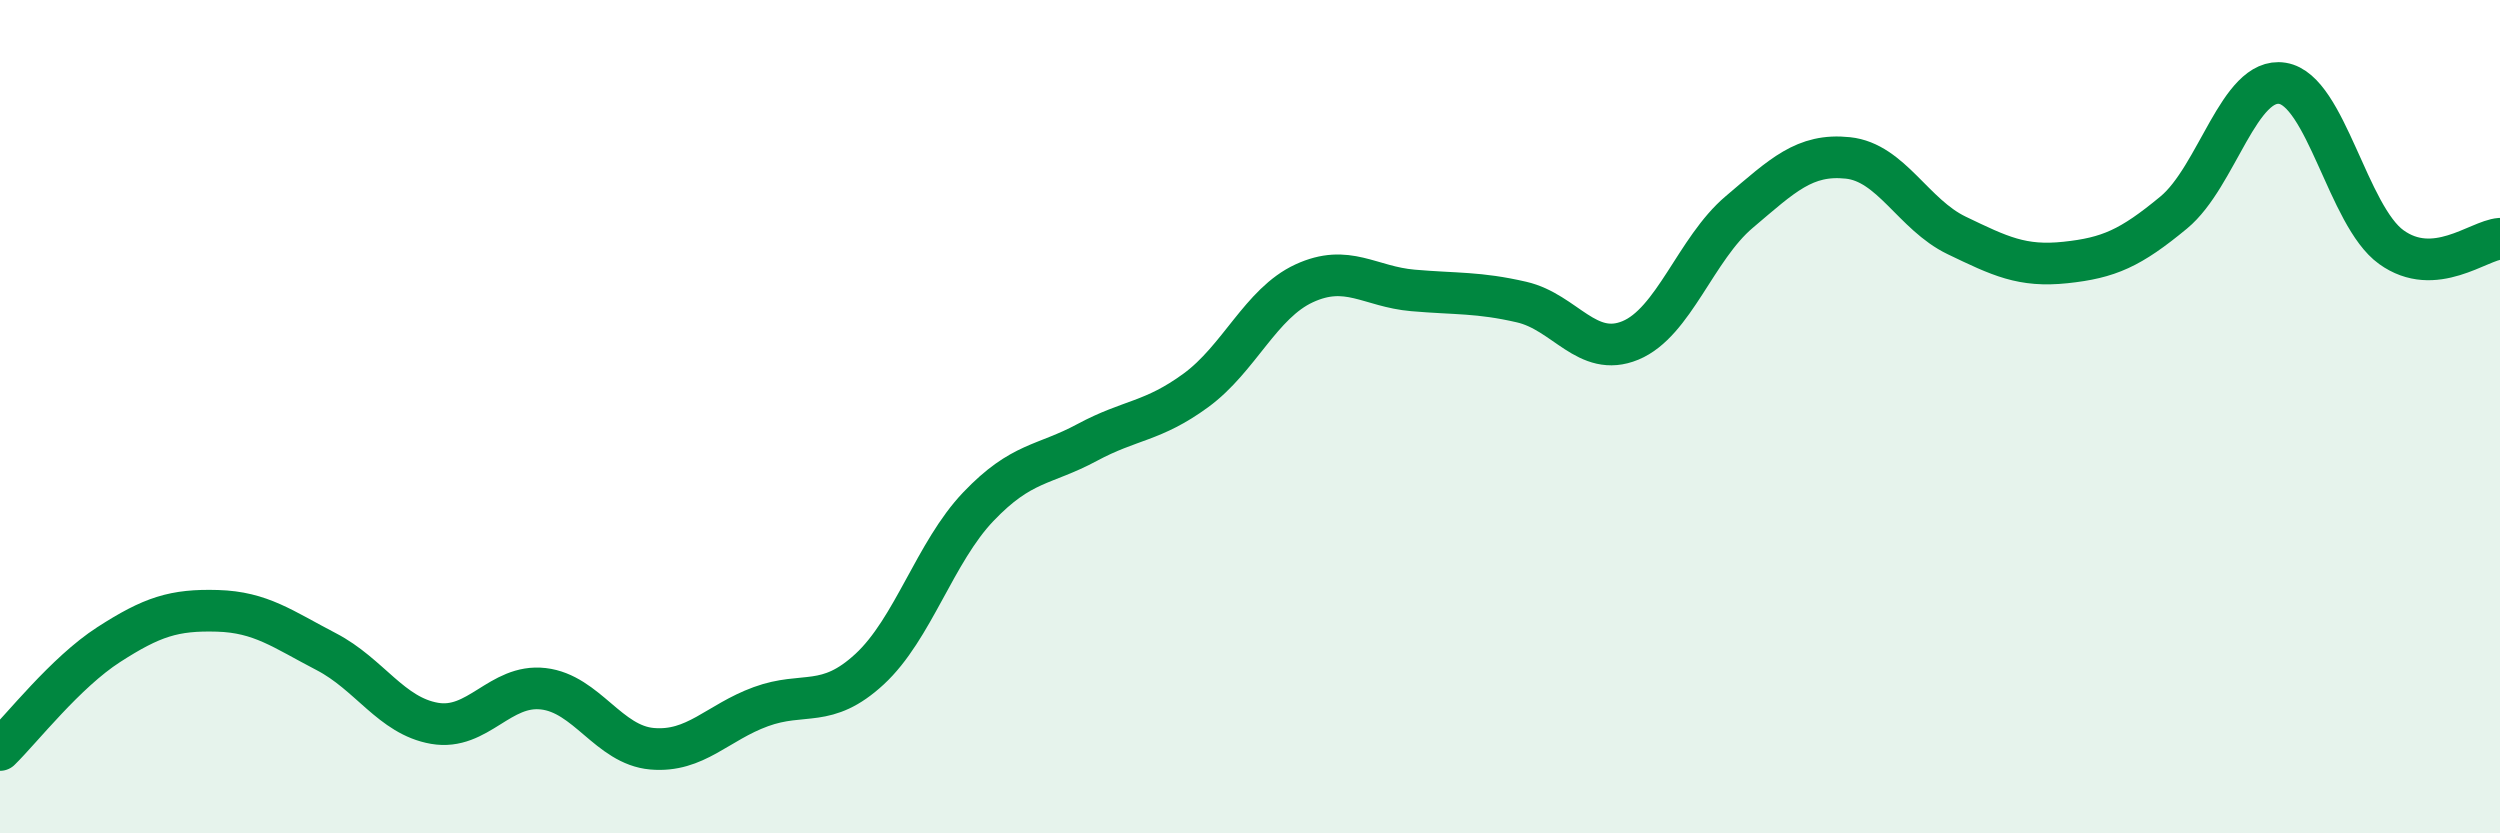
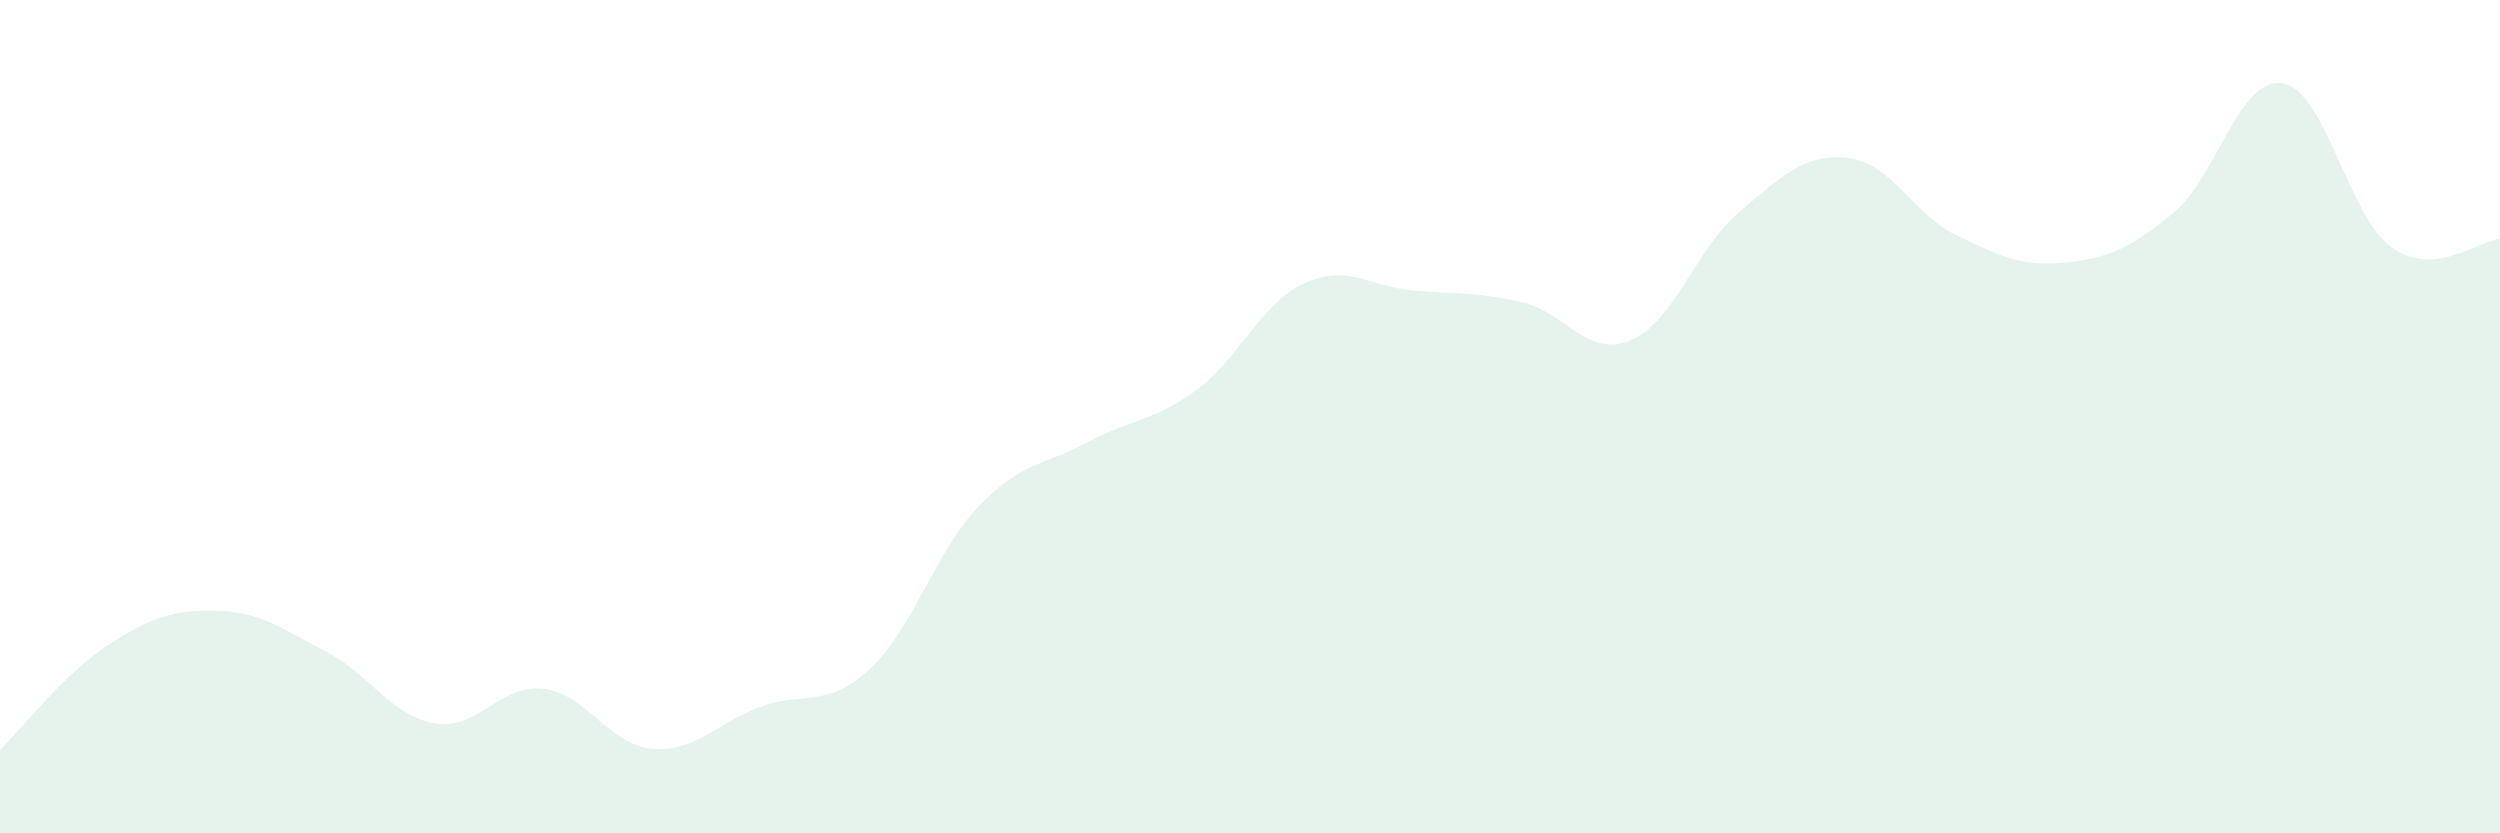
<svg xmlns="http://www.w3.org/2000/svg" width="60" height="20" viewBox="0 0 60 20">
  <path d="M 0,18 C 0.52,17.49 1.57,16.14 2.61,15.47 C 3.65,14.8 4.18,14.63 5.22,14.66 C 6.26,14.69 6.79,15.1 7.83,15.64 C 8.87,16.18 9.39,17.18 10.43,17.36 C 11.47,17.54 12,16.41 13.04,16.53 C 14.08,16.65 14.61,17.88 15.65,17.97 C 16.69,18.06 17.22,17.34 18.26,16.96 C 19.3,16.58 19.83,17.02 20.87,16.06 C 21.91,15.1 22.44,13.25 23.48,12.16 C 24.52,11.07 25.05,11.18 26.09,10.62 C 27.13,10.06 27.66,10.13 28.7,9.37 C 29.74,8.61 30.26,7.28 31.3,6.8 C 32.34,6.32 32.87,6.88 33.91,6.97 C 34.95,7.06 35.48,7.01 36.52,7.25 C 37.56,7.49 38.09,8.6 39.13,8.17 C 40.17,7.74 40.7,5.97 41.74,5.09 C 42.78,4.21 43.31,3.68 44.35,3.79 C 45.39,3.9 45.92,5.15 46.96,5.65 C 48,6.15 48.53,6.41 49.57,6.3 C 50.61,6.19 51.13,5.96 52.17,5.1 C 53.21,4.24 53.74,1.83 54.78,2 C 55.82,2.17 56.35,5.18 57.39,5.93 C 58.43,6.68 59.48,5.77 60,5.73L60 20L0 20Z" fill="#008740" opacity="0.1" stroke-linecap="round" stroke-linejoin="round" />
-   <path d="M 0,18 C 0.52,17.49 1.57,16.14 2.61,15.47 C 3.65,14.8 4.18,14.63 5.22,14.66 C 6.26,14.69 6.79,15.1 7.83,15.64 C 8.87,16.18 9.39,17.18 10.43,17.36 C 11.47,17.54 12,16.41 13.04,16.53 C 14.08,16.65 14.61,17.88 15.65,17.97 C 16.69,18.06 17.22,17.34 18.26,16.96 C 19.3,16.58 19.83,17.02 20.87,16.06 C 21.91,15.1 22.44,13.25 23.48,12.16 C 24.52,11.07 25.05,11.18 26.09,10.62 C 27.13,10.06 27.66,10.13 28.7,9.37 C 29.74,8.61 30.26,7.28 31.3,6.8 C 32.34,6.32 32.87,6.88 33.91,6.97 C 34.95,7.06 35.48,7.01 36.52,7.25 C 37.56,7.49 38.09,8.6 39.13,8.17 C 40.17,7.74 40.7,5.97 41.74,5.09 C 42.78,4.21 43.31,3.68 44.35,3.79 C 45.39,3.9 45.92,5.15 46.96,5.65 C 48,6.15 48.53,6.41 49.57,6.3 C 50.61,6.19 51.13,5.96 52.17,5.1 C 53.21,4.24 53.74,1.83 54.78,2 C 55.82,2.17 56.35,5.18 57.39,5.93 C 58.43,6.68 59.48,5.77 60,5.73" stroke="#008740" stroke-width="1" fill="none" stroke-linecap="round" stroke-linejoin="round" />
</svg>